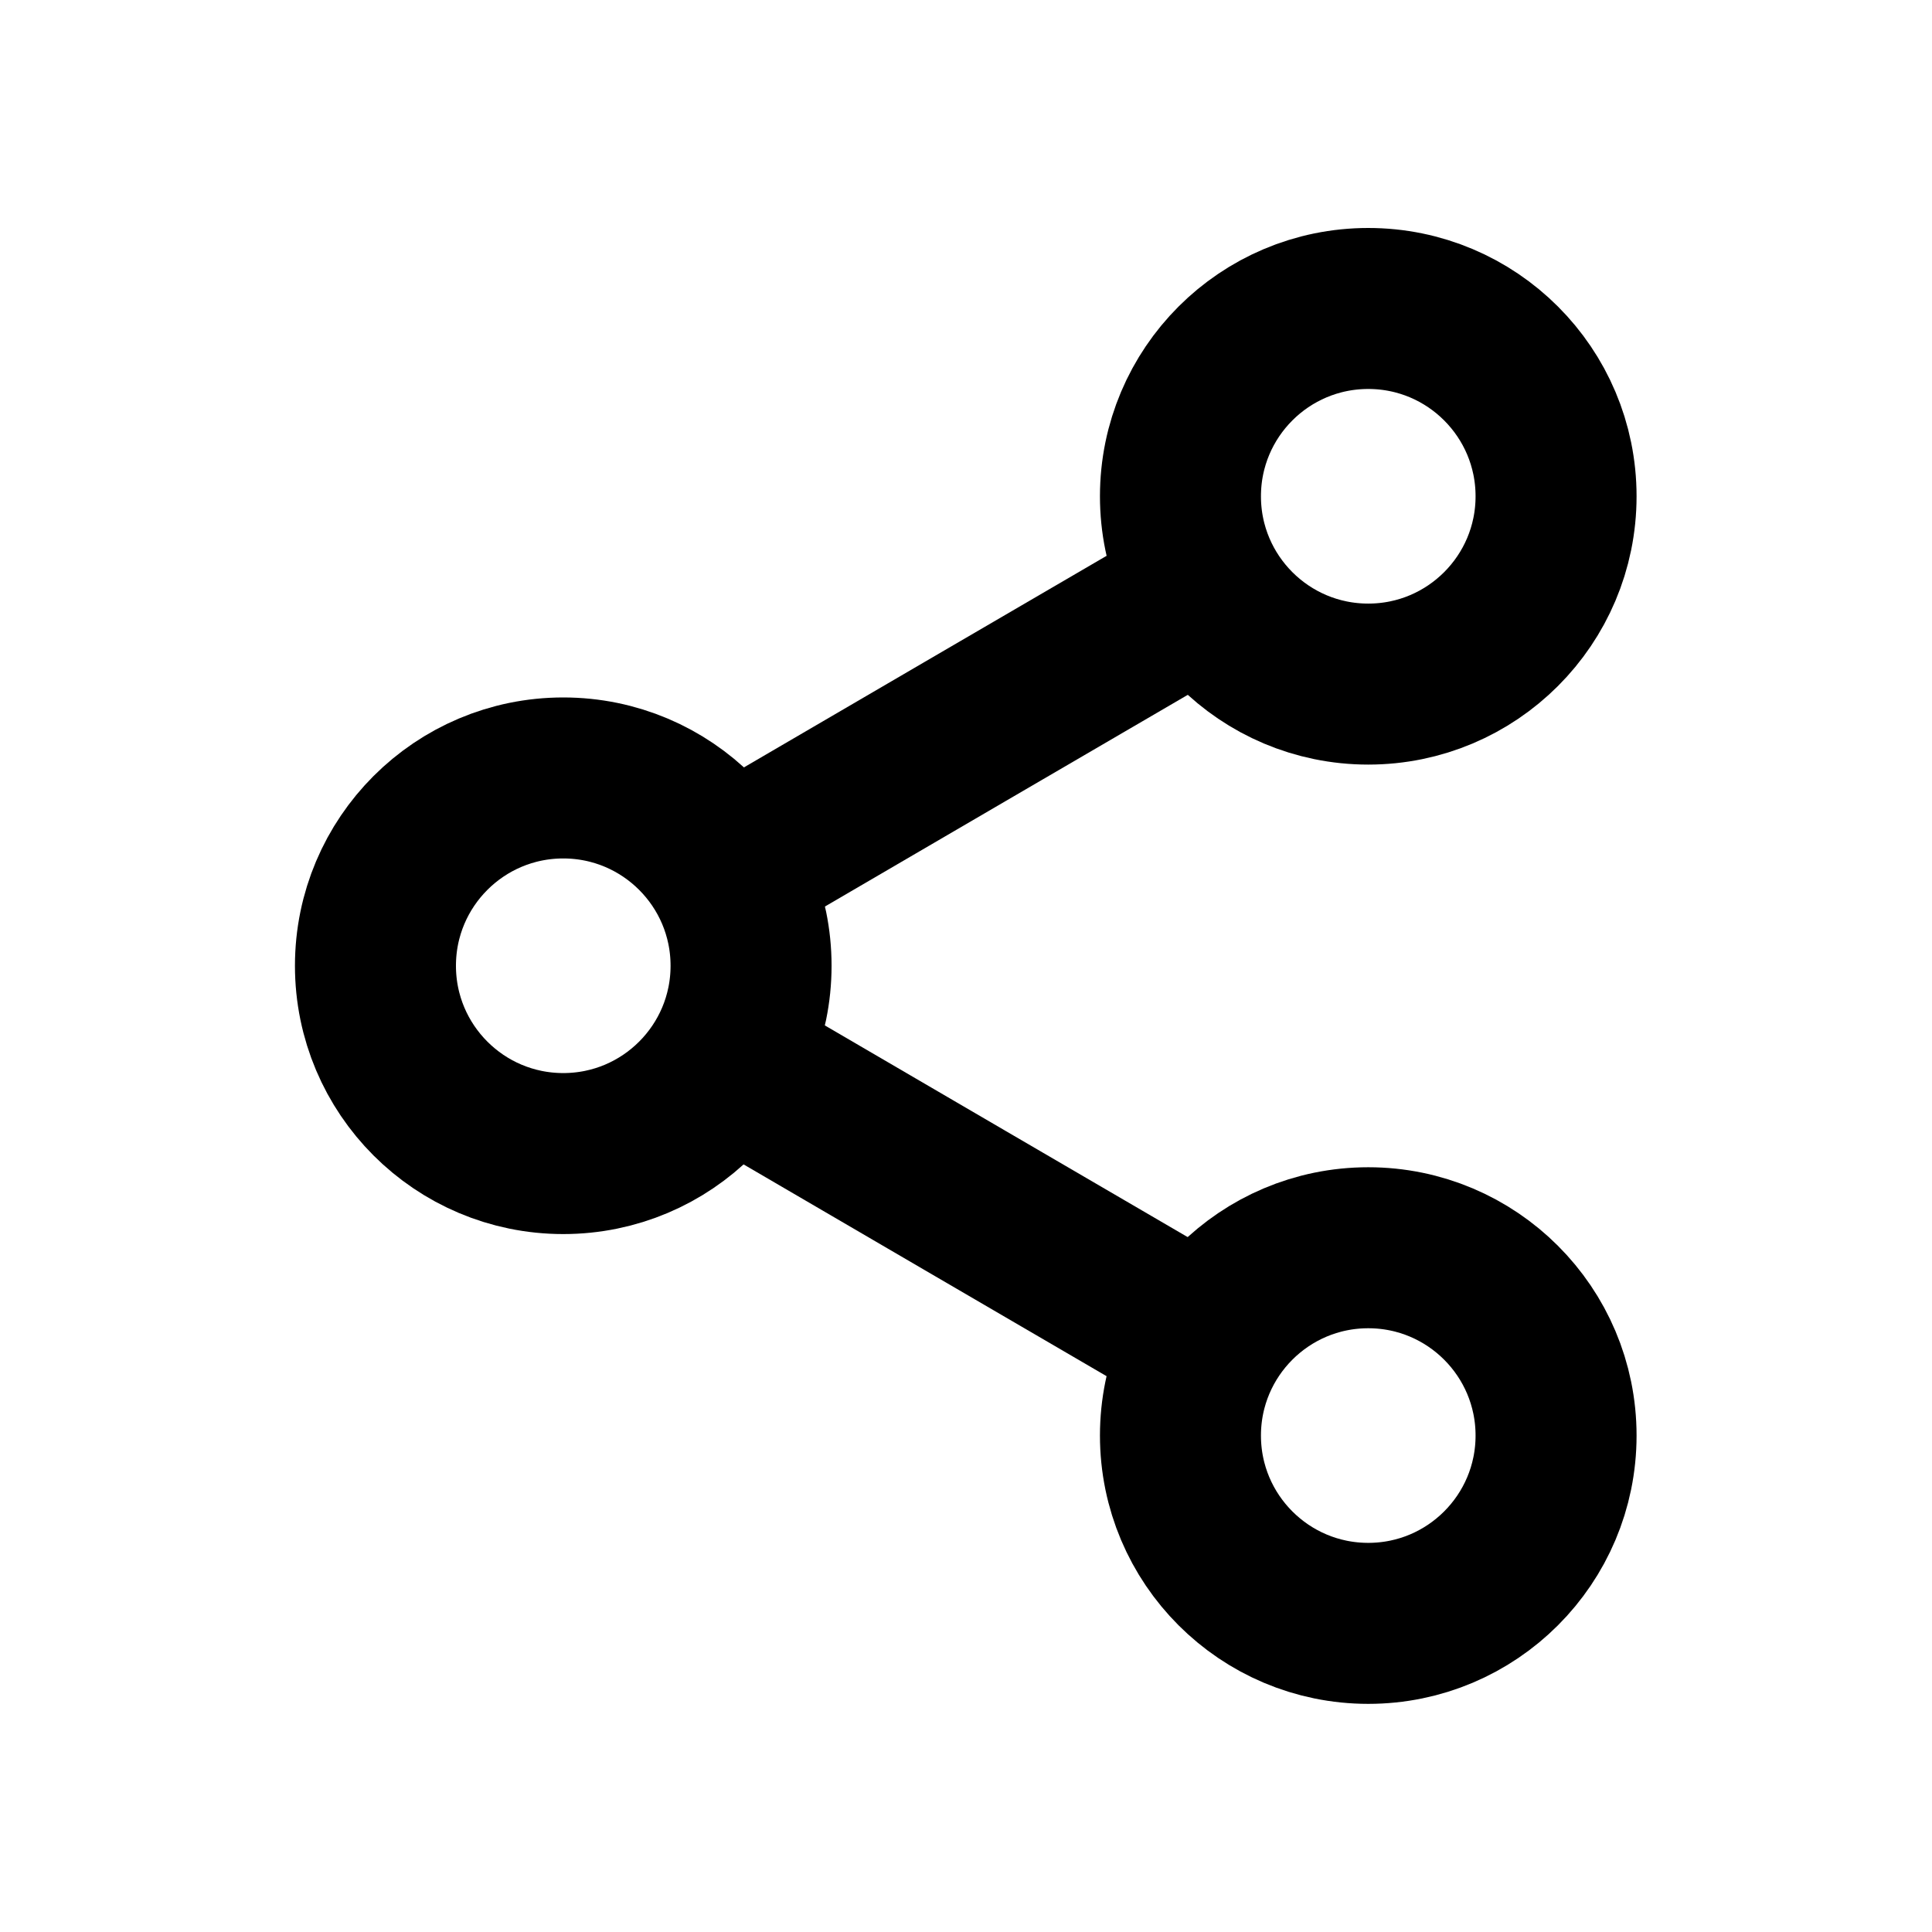
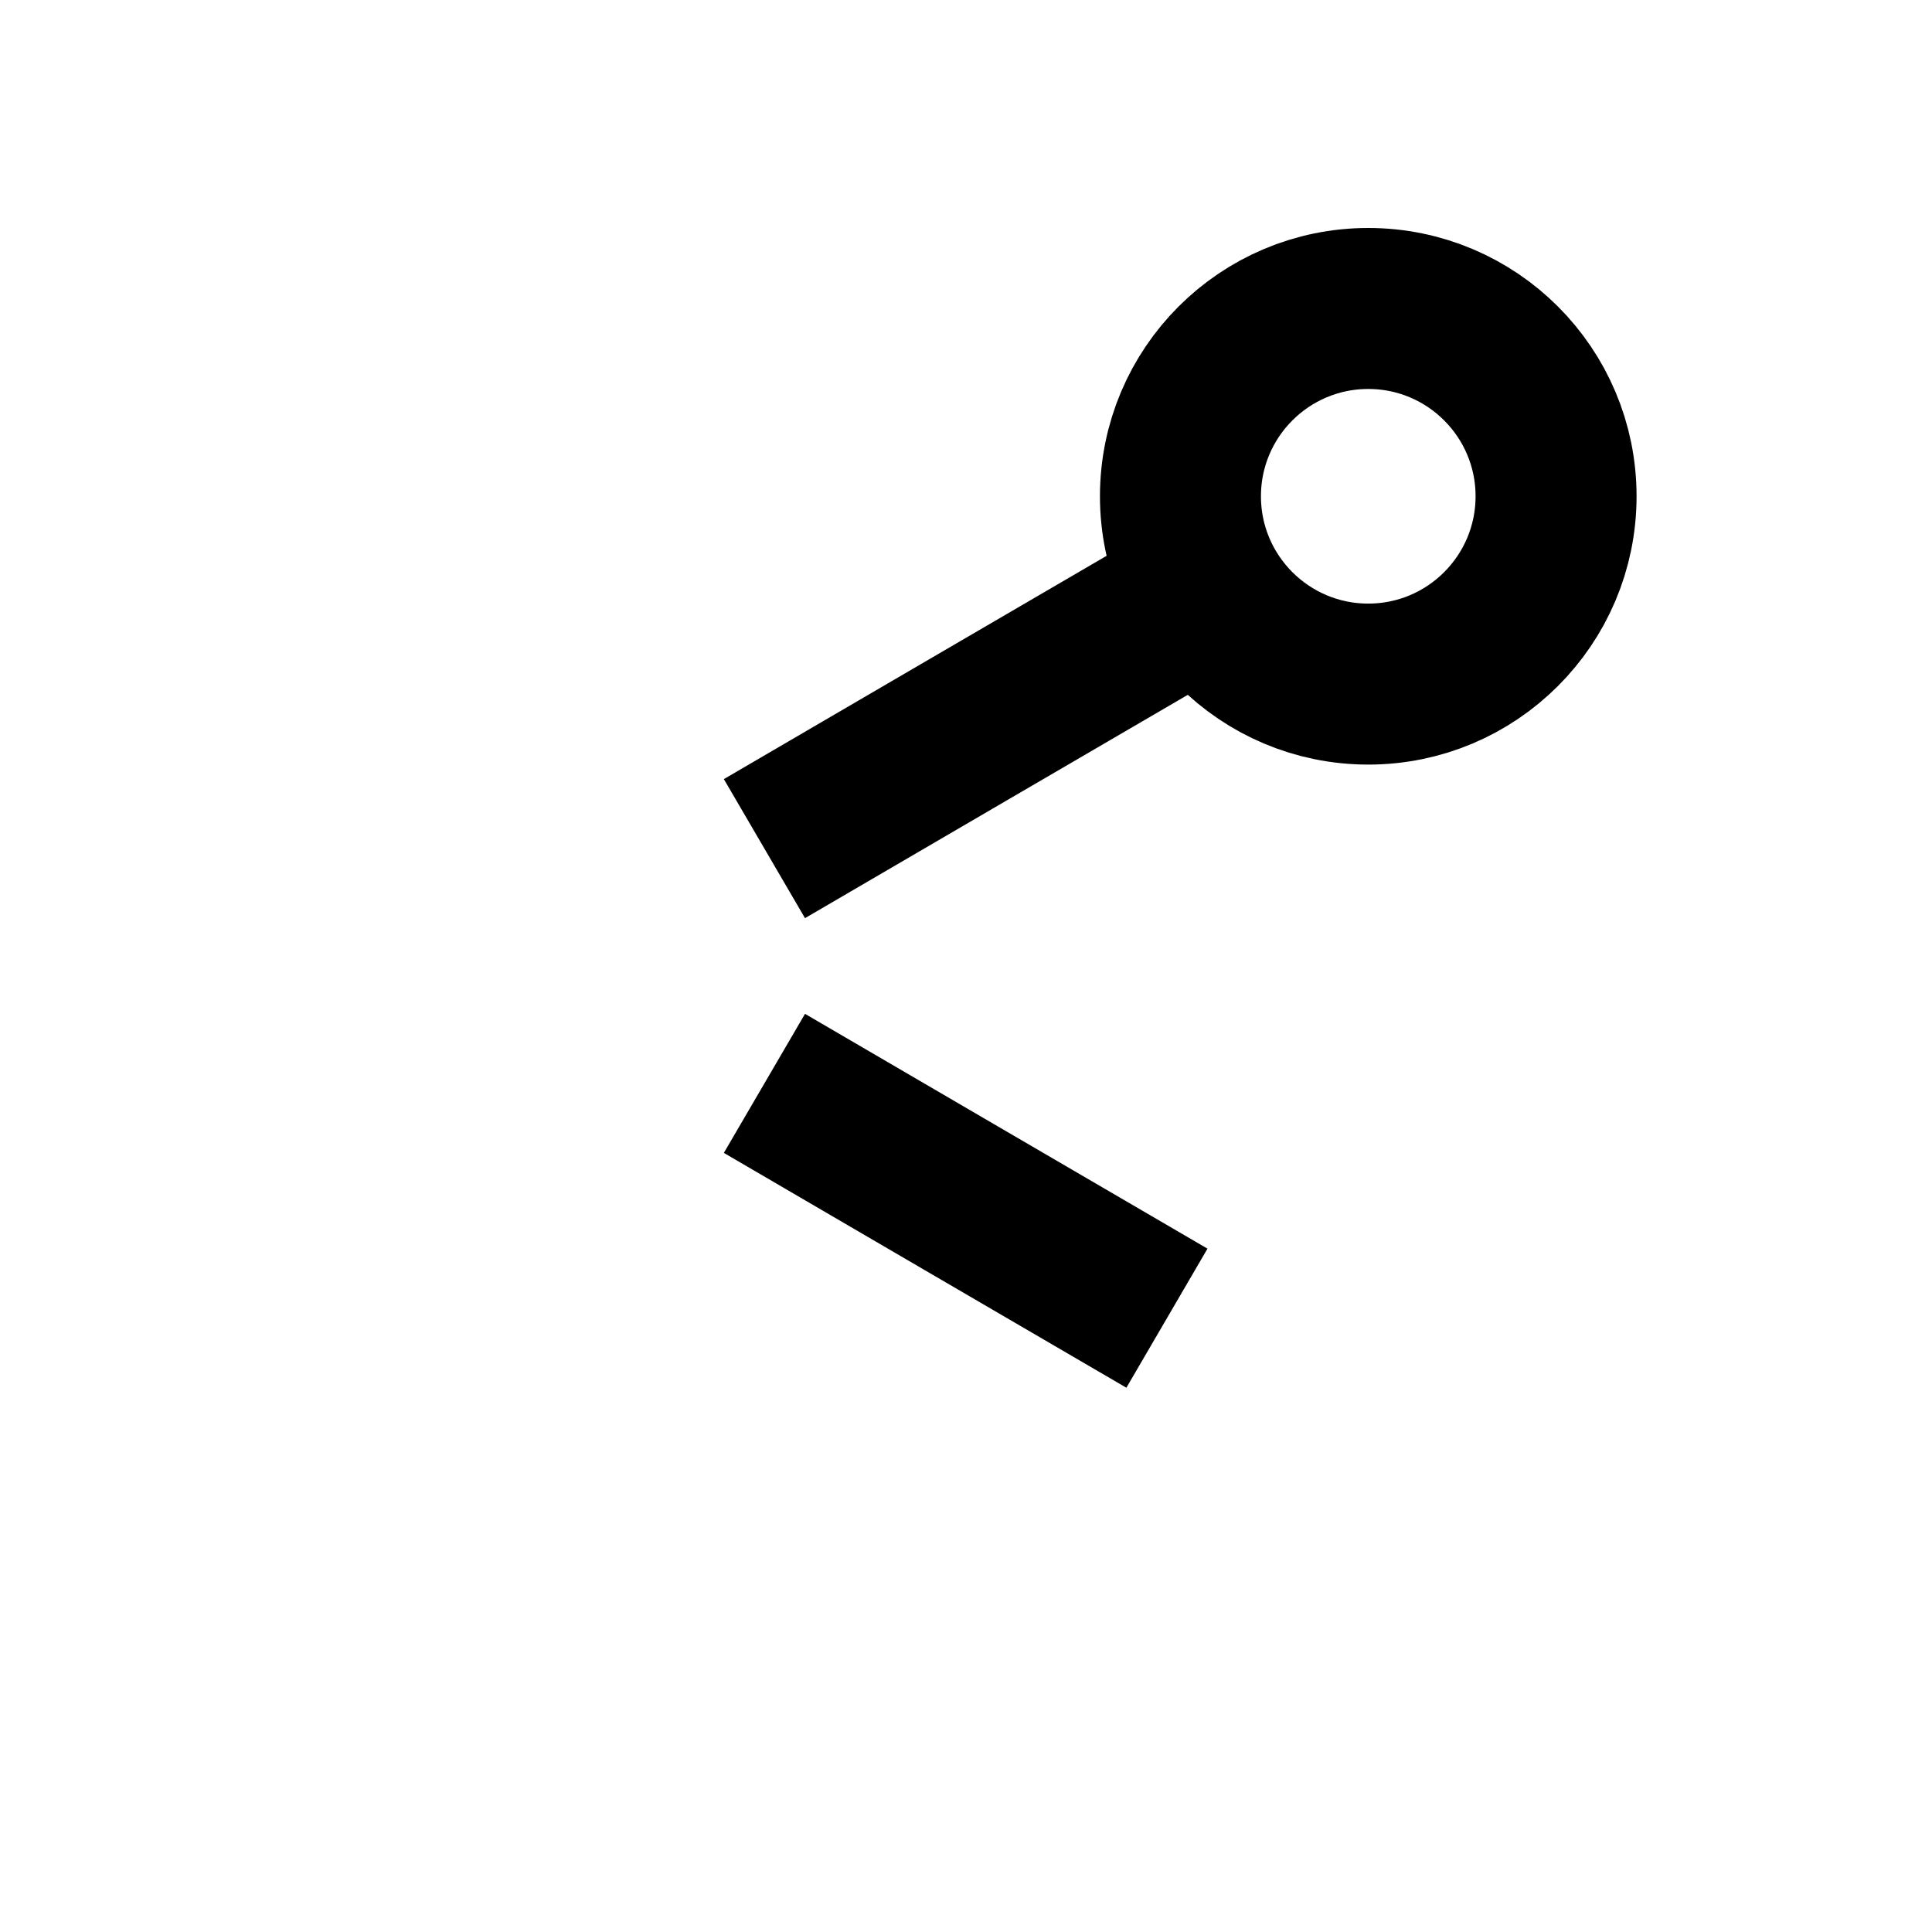
<svg xmlns="http://www.w3.org/2000/svg" width="24" height="24" fill="none">
  <path d="M9.496 10.542l2.5-1.459 2.5-1.458m-5 5.833l2.5 1.459 2.5 1.458" stroke="#000" stroke-width="2" />
-   <circle cx="6.997" cy="11.997" r="2.333" stroke="#000" stroke-width="2" />
  <circle cx="16.997" cy="6.165" r="2.333" stroke="#000" stroke-width="2" />
-   <circle cx="16.997" cy="17.833" r="2.333" stroke="#000" stroke-width="2" />
</svg>